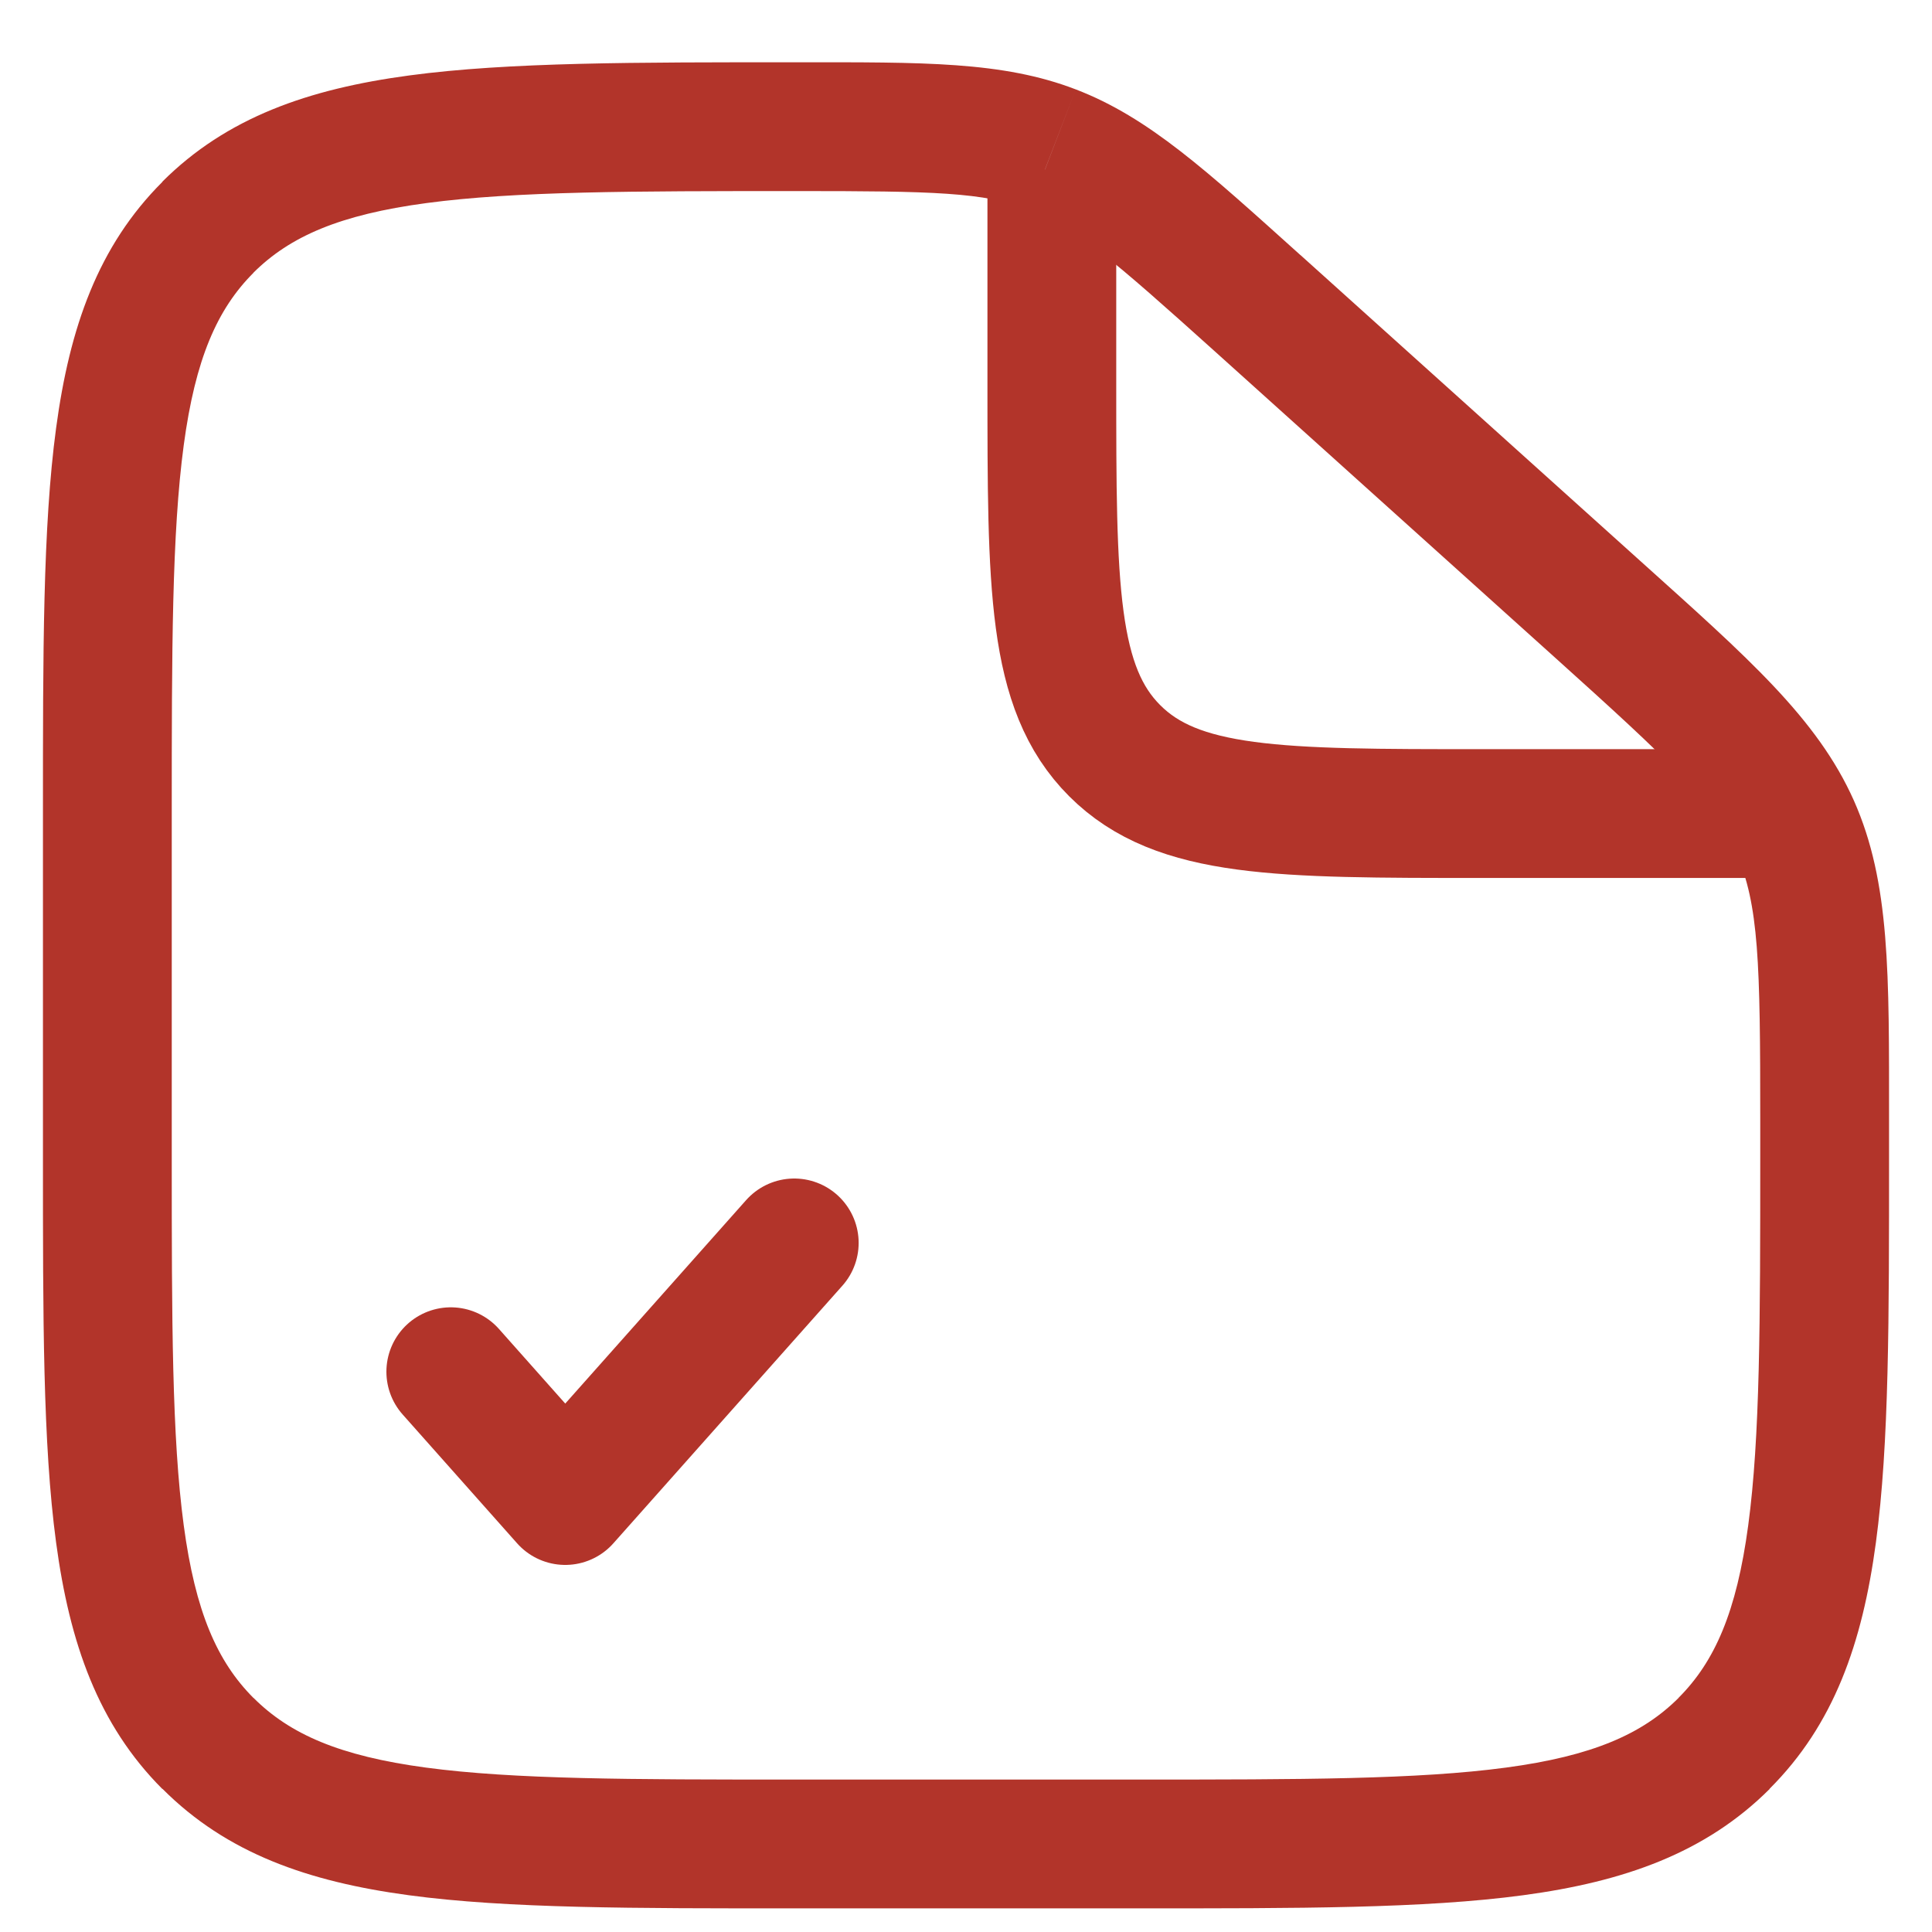
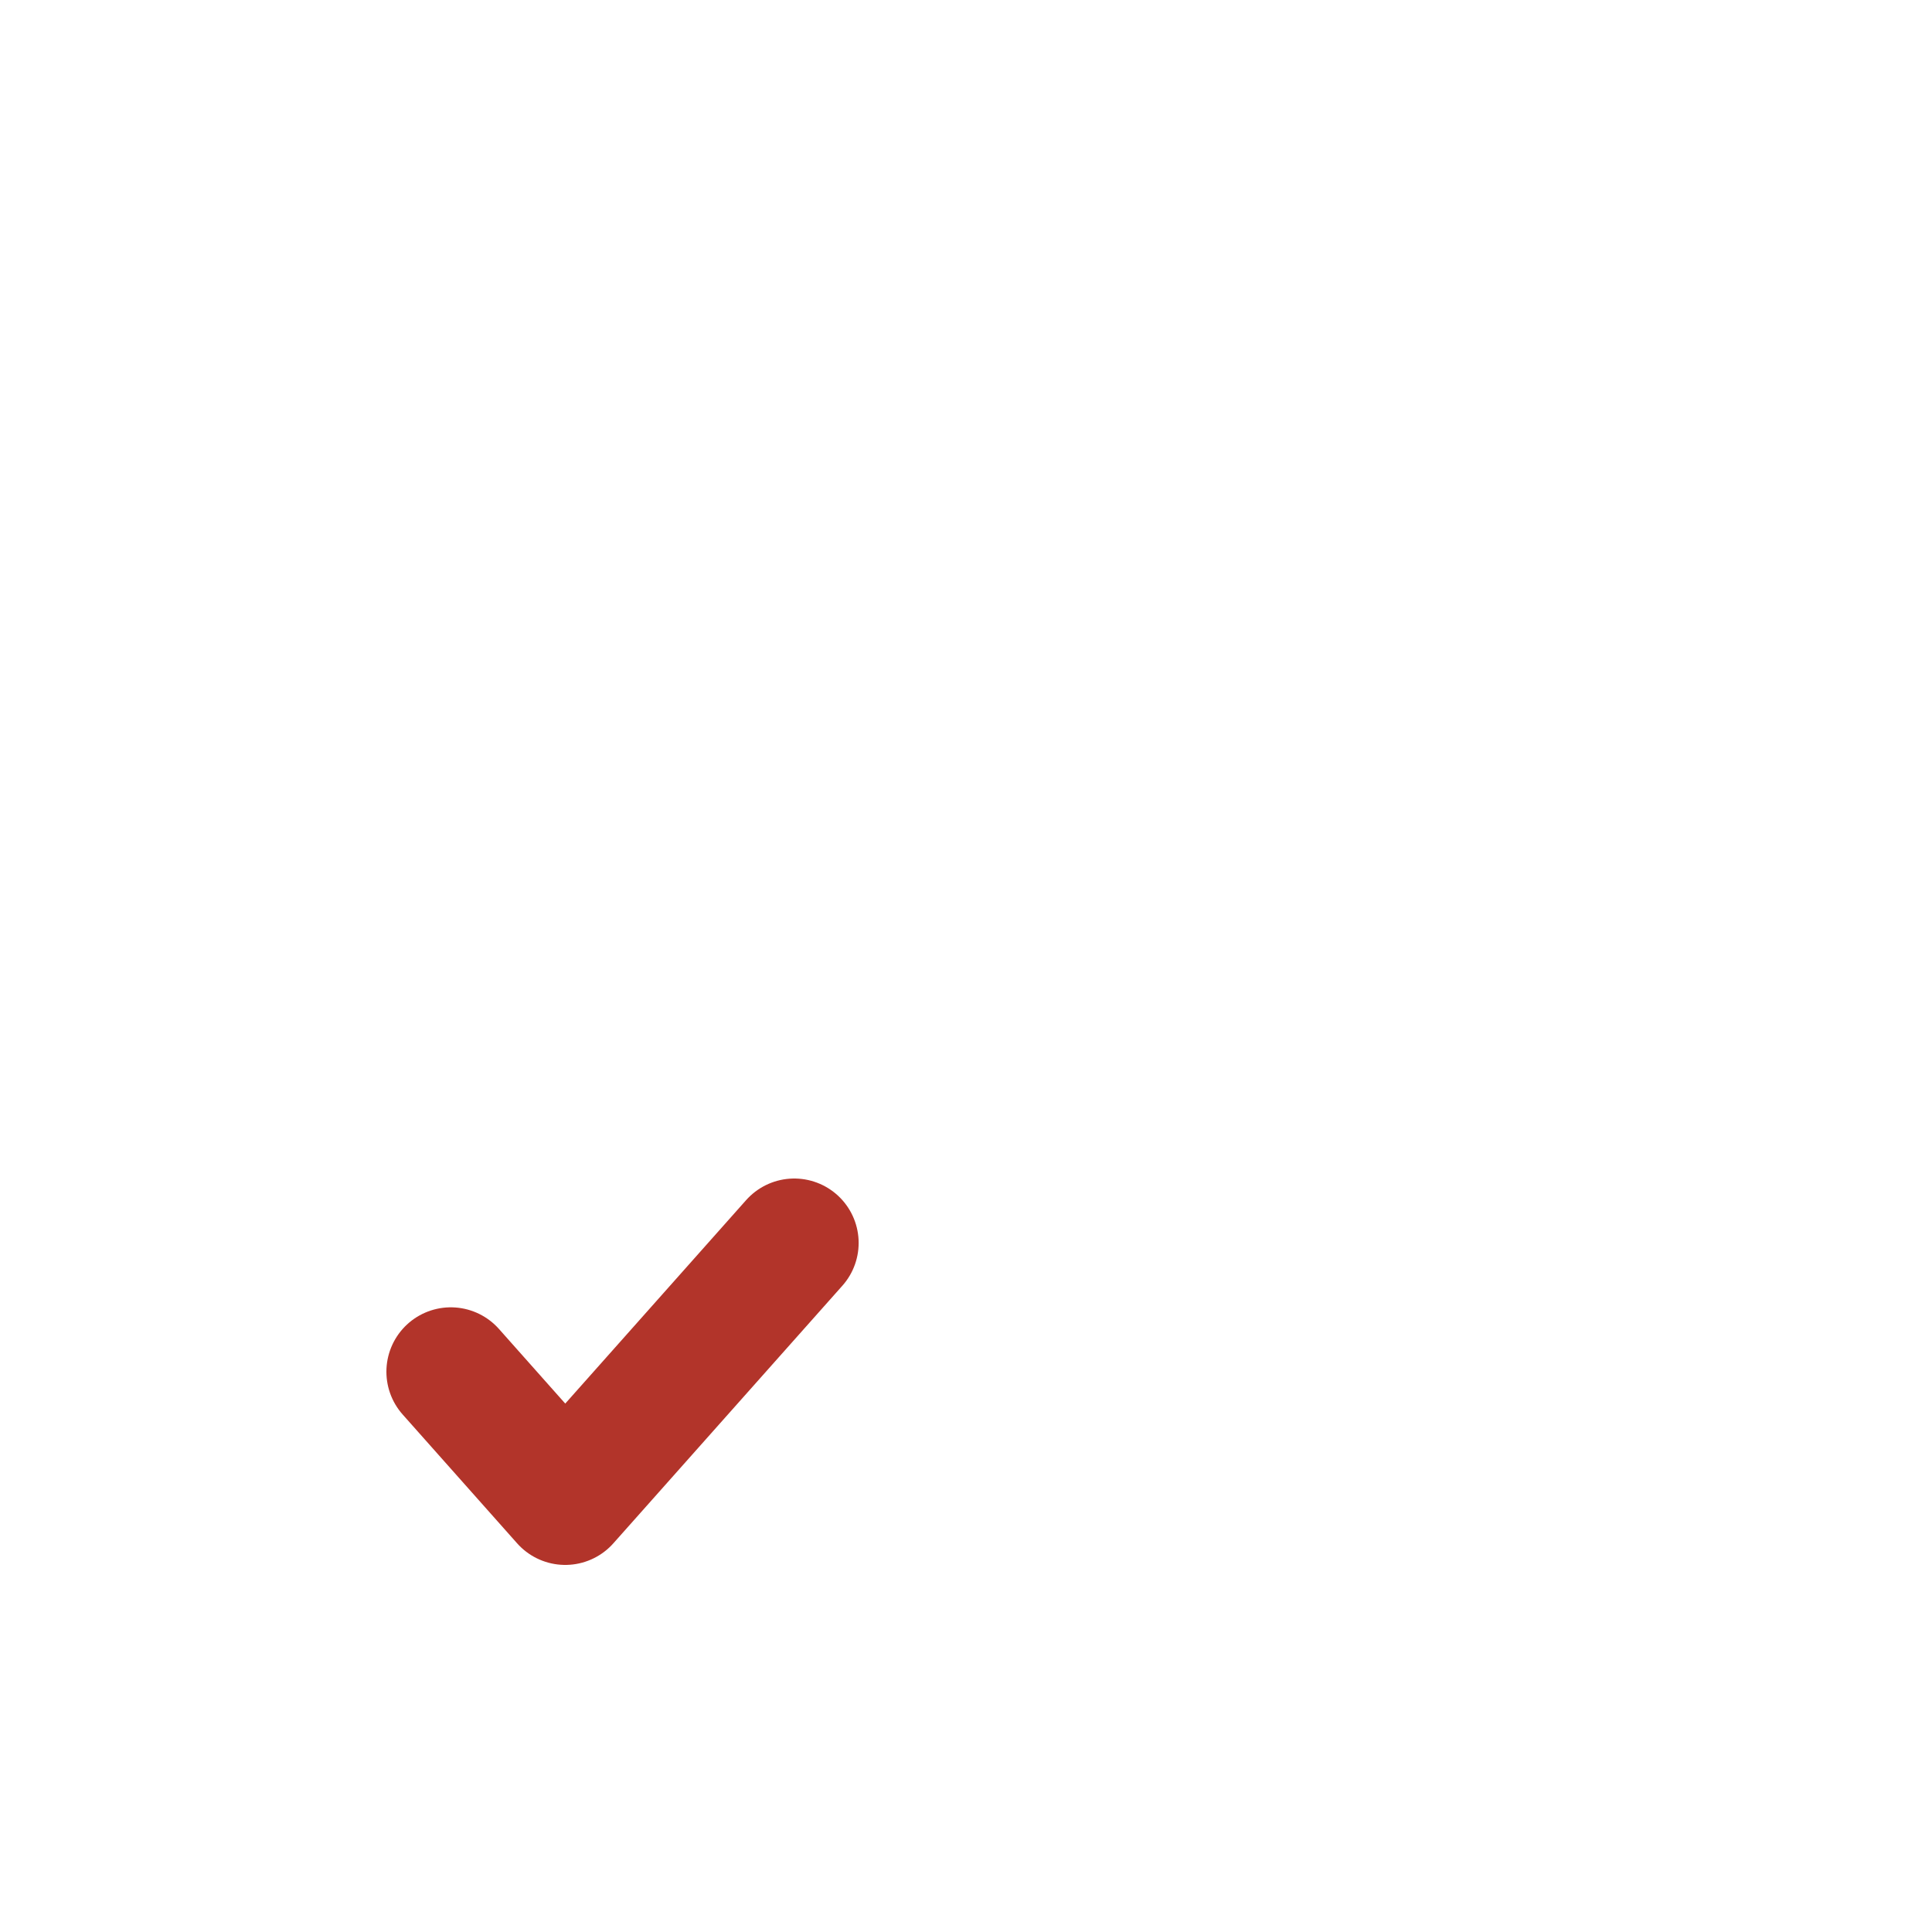
<svg xmlns="http://www.w3.org/2000/svg" width="30" height="30" viewBox="0 0 30 30" fill="none">
-   <path d="M17.666 27.633H12.333V29.633H17.666V27.633ZM2.667 17.967V12.633H0.667V17.967H2.667ZM27.333 17.384V17.967H29.333V17.384H27.333ZM18.855 5.448L24.133 10.199L25.471 8.711L20.193 3.96L18.855 5.448ZM29.333 17.384C29.333 15.132 29.353 13.705 28.787 12.431L26.959 13.245C27.313 14.043 27.333 14.956 27.333 17.384H29.333ZM24.133 10.199C25.937 11.823 26.604 12.449 26.959 13.245L28.787 12.431C28.218 11.155 27.145 10.217 25.471 8.711L24.133 10.199ZM12.373 2.967C14.482 2.967 15.278 2.983 15.986 3.255L16.704 1.388C15.568 0.951 14.331 0.967 12.373 0.967V2.967ZM20.193 3.961C18.745 2.659 17.84 1.823 16.704 1.388L15.988 3.255C16.697 3.527 17.294 4.044 18.855 5.448L20.193 3.961ZM12.333 27.633C9.791 27.633 7.985 27.631 6.613 27.447C5.273 27.267 4.5 26.928 3.936 26.364L2.523 27.777C3.52 28.777 4.785 29.219 6.348 29.429C7.881 29.636 9.848 29.633 12.333 29.633V27.633ZM0.667 17.967C0.667 20.452 0.664 22.417 0.871 23.952C1.081 25.515 1.524 26.78 2.521 27.779L3.935 26.365C3.372 25.8 3.033 25.027 2.853 23.685C2.669 22.316 2.667 20.509 2.667 17.967H0.667ZM17.666 29.633C20.152 29.633 22.117 29.636 23.652 29.429C25.215 29.219 26.48 28.776 27.479 27.779L26.065 26.365C25.5 26.928 24.727 27.267 23.385 27.447C22.016 27.631 20.209 27.633 17.666 27.633V29.633ZM27.333 17.967C27.333 20.509 27.331 22.316 27.146 23.687C26.966 25.027 26.628 25.8 26.064 26.364L27.477 27.777C28.477 26.78 28.919 25.515 29.129 23.952C29.336 22.419 29.333 20.452 29.333 17.967H27.333ZM2.667 12.633C2.667 10.091 2.669 8.285 2.853 6.913C3.033 5.573 3.372 4.8 3.936 4.236L2.523 2.823C1.523 3.82 1.081 5.085 0.871 6.648C0.664 8.181 0.667 10.148 0.667 12.633H2.667ZM12.373 0.967C9.873 0.967 7.899 0.964 6.359 1.171C4.789 1.381 3.52 1.824 2.521 2.821L3.935 4.235C4.5 3.672 5.275 3.333 6.624 3.153C8.001 2.969 9.817 2.967 12.373 2.967V0.967Z" fill="#B2342A" />
-   <path d="M16.333 2.633V5.967C16.333 9.109 16.333 10.681 17.309 11.657C18.285 12.633 19.857 12.633 23 12.633H28.333" stroke="#B2342A" stroke-width="2" />
  <path d="M7 21.3L8.777 23.3L12.333 19.3" stroke="#B2342A" stroke-width="2" stroke-linecap="round" stroke-linejoin="round" />
</svg>